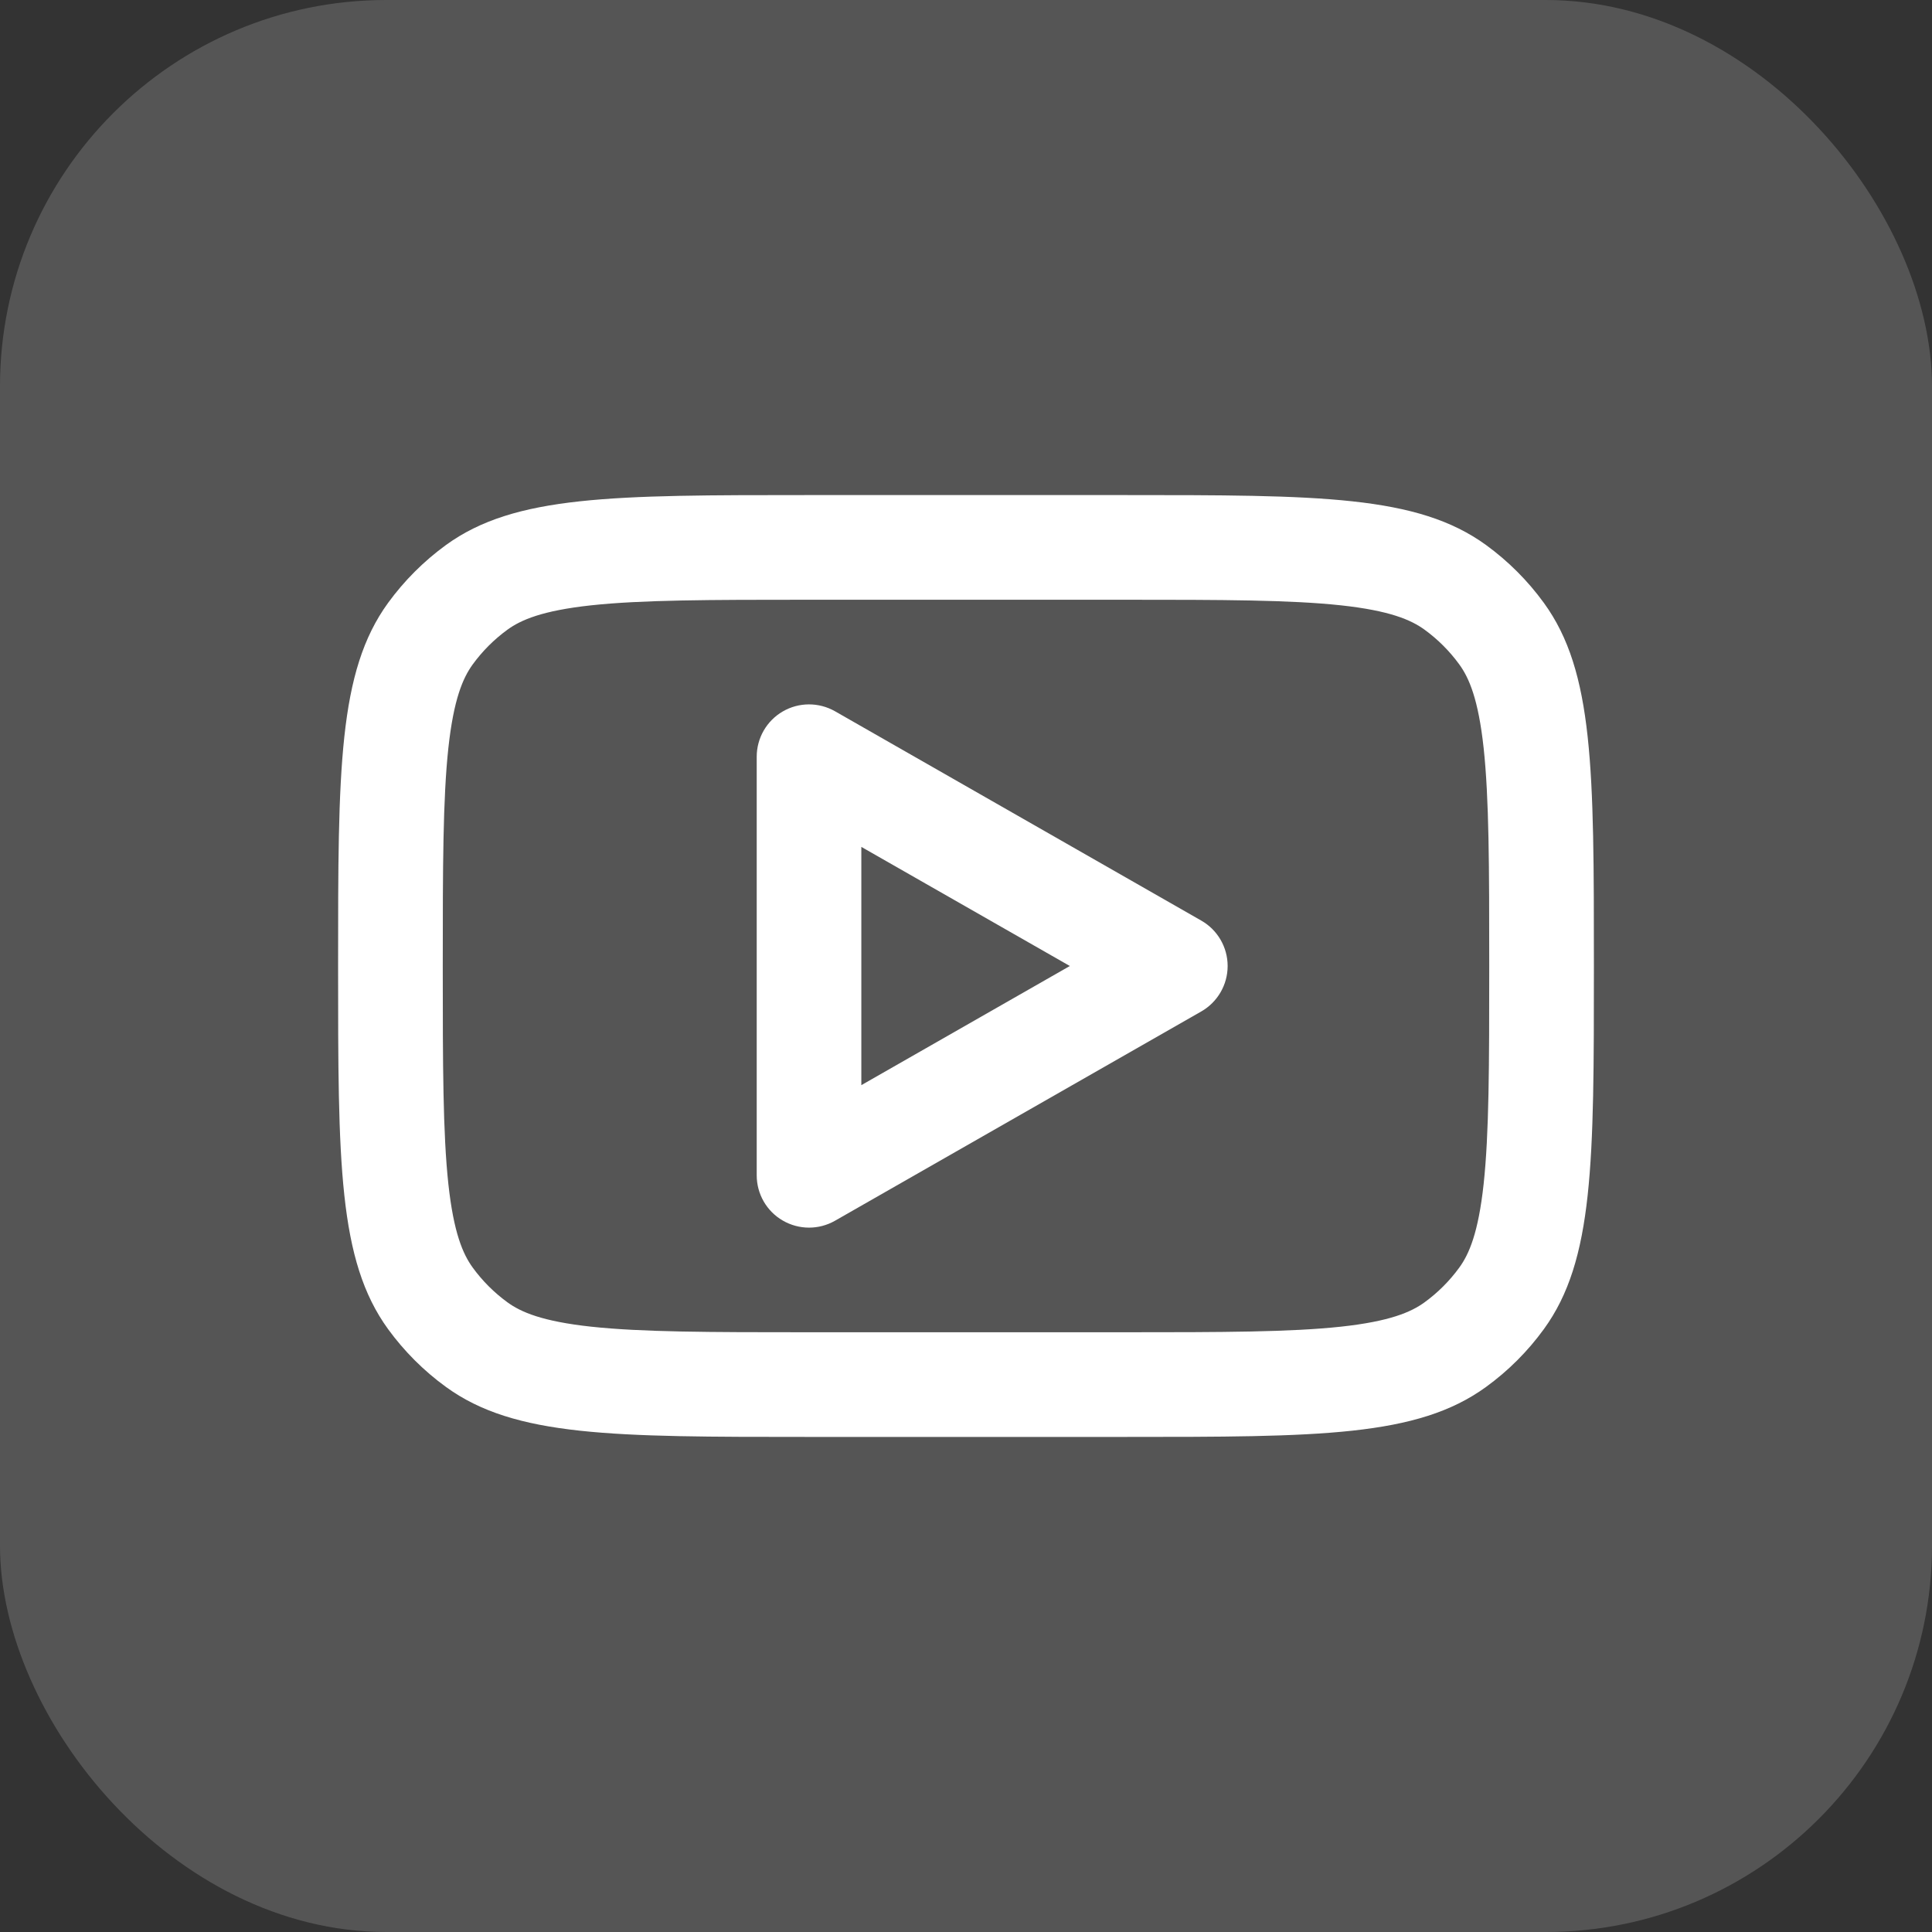
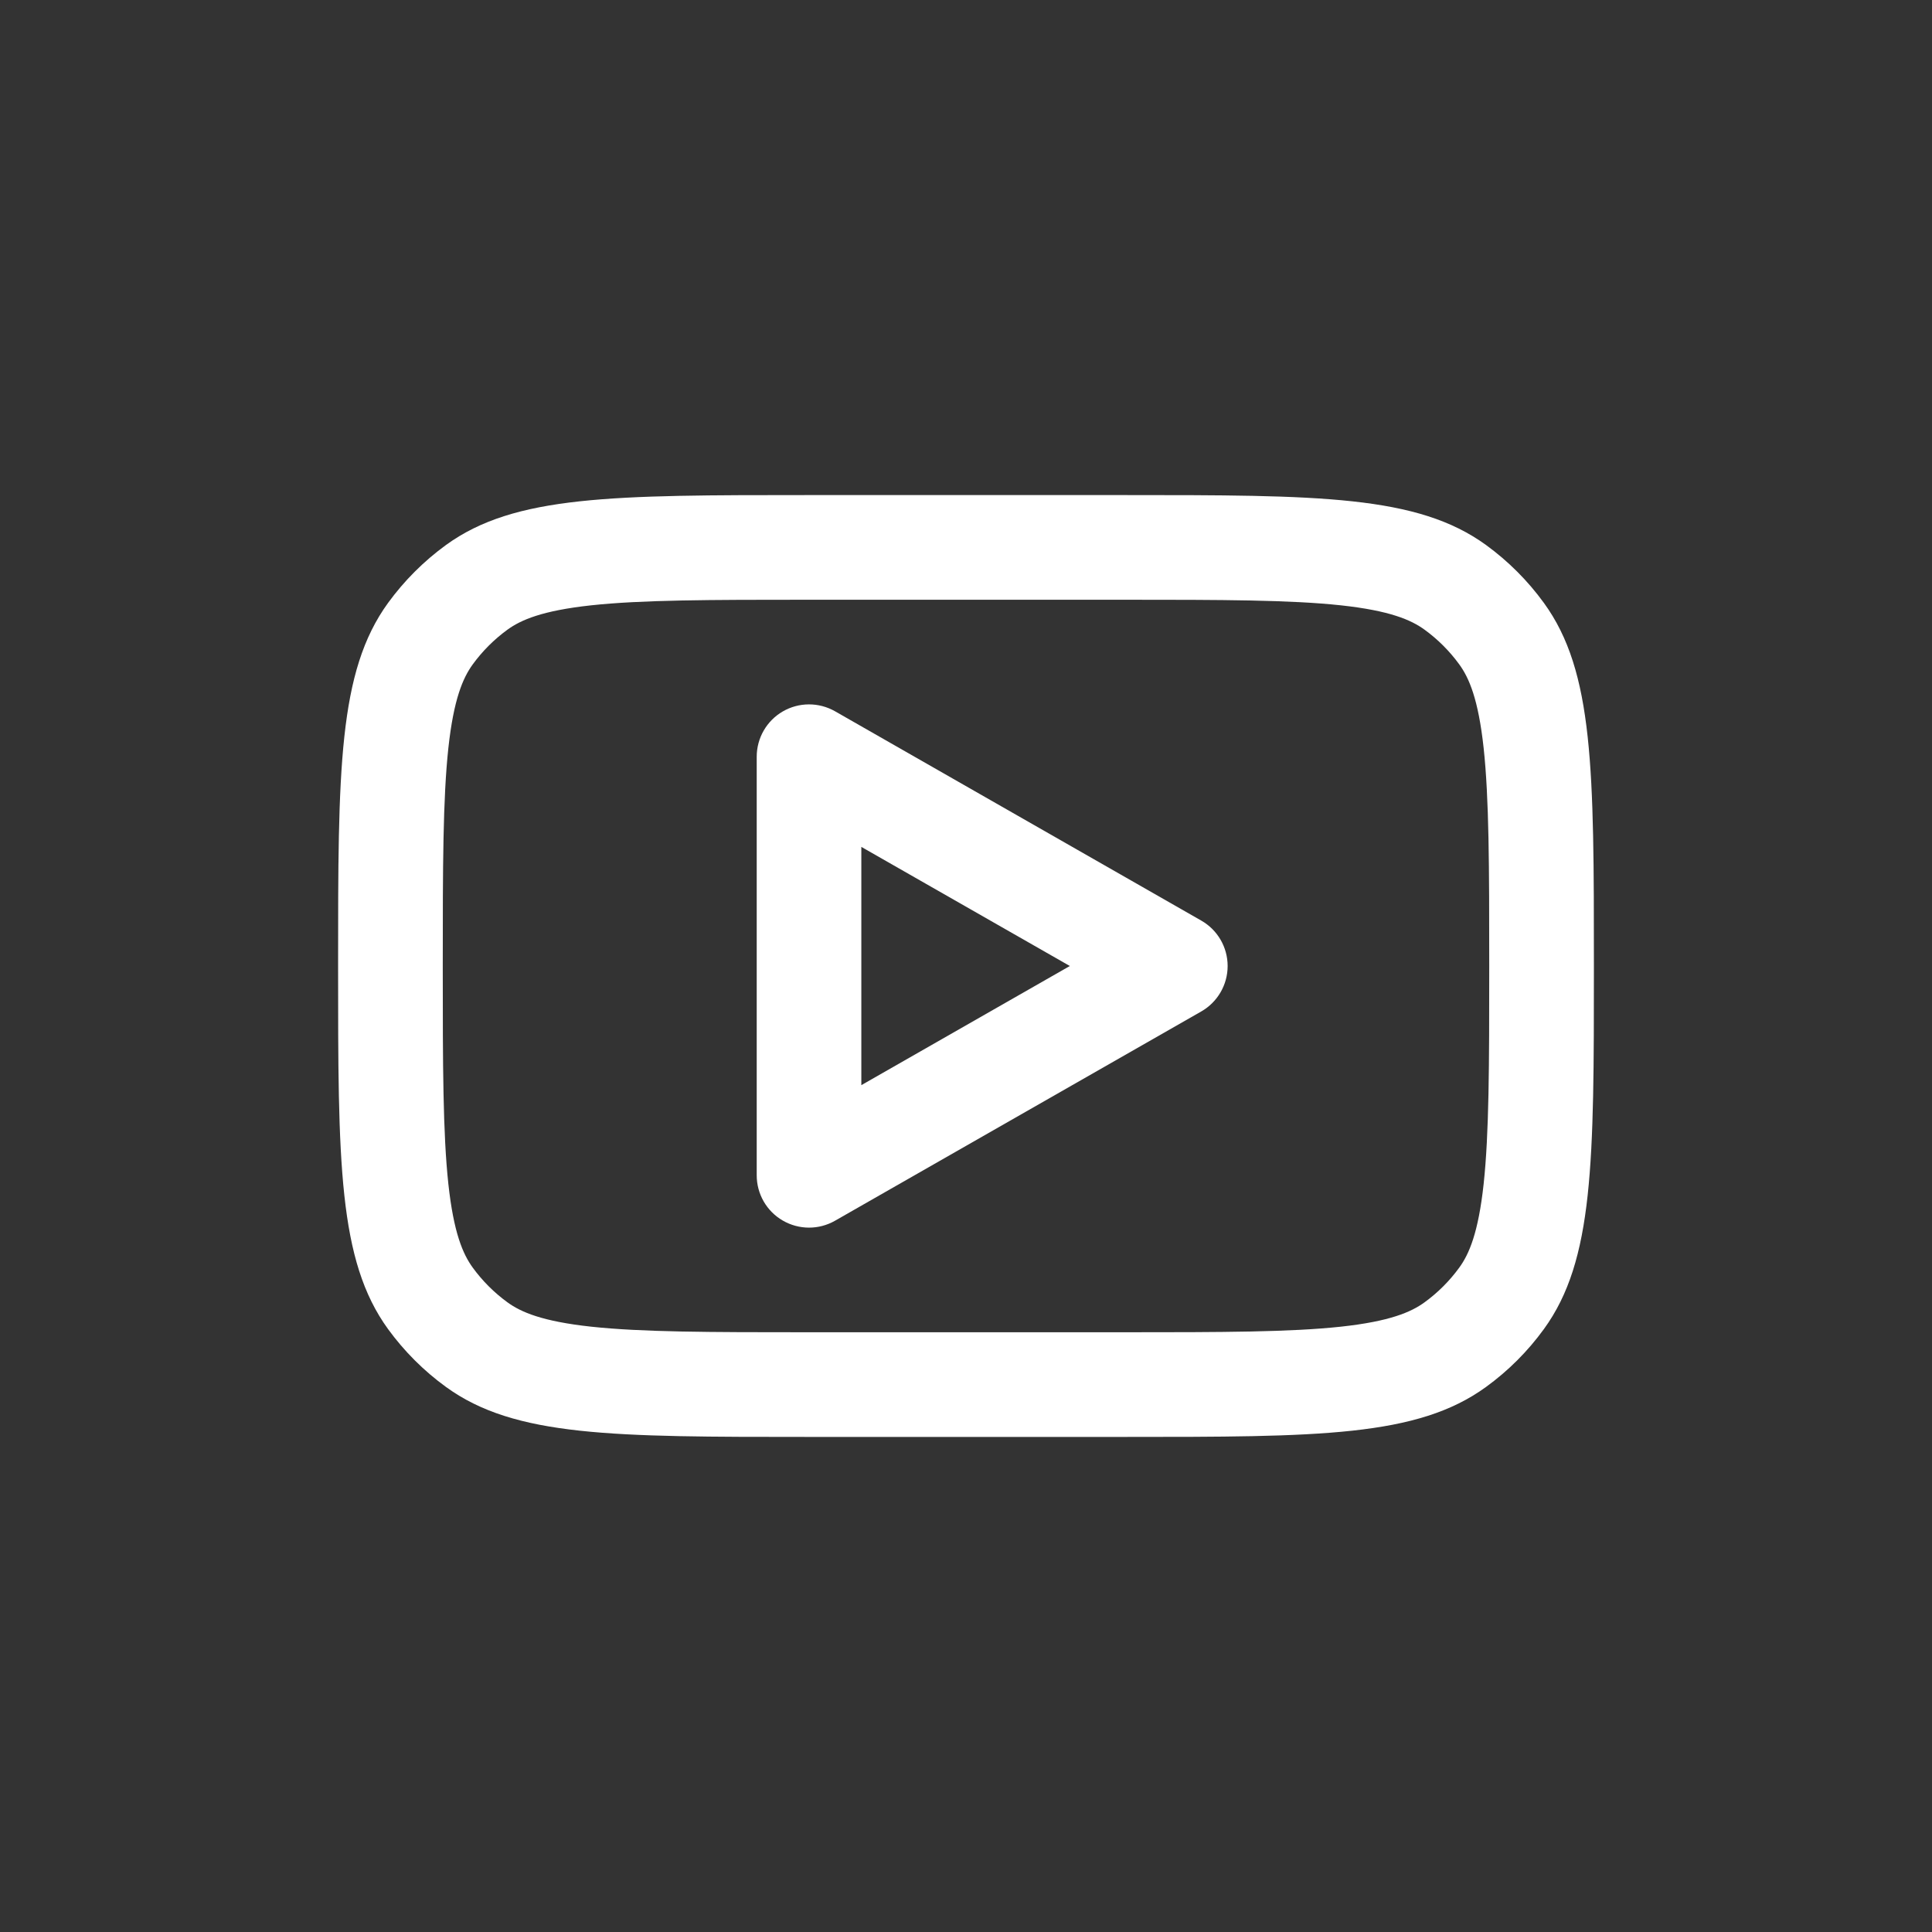
<svg xmlns="http://www.w3.org/2000/svg" width="40" height="40" viewBox="0 0 40 40" fill="none">
  <rect x="0" y="0" width="40" height="40" fill="#333333" stroke="none" />
-   <rect width="40" height="40" rx="8" fill="white" fill-opacity="0.17" />
  <g clip-path="url(#clip0_1261_3540)">
    <path fill-rule="evenodd" clip-rule="evenodd" d="M17.288 14.726C16.952 14.535 16.54 14.536 16.206 14.73C15.872 14.924 15.667 15.281 15.667 15.667V24.334C15.667 24.72 15.872 25.077 16.206 25.27C16.54 25.464 16.952 25.466 17.288 25.274L24.871 20.941C25.208 20.748 25.417 20.389 25.417 20C25.417 19.611 25.208 19.252 24.871 19.06L17.288 14.726ZM22.15 20L17.833 22.467V17.534L22.15 20Z" fill="white" />
    <path fill-rule="evenodd" clip-rule="evenodd" d="M7 20C7 15.938 7 13.907 8.034 12.483C8.369 12.023 8.773 11.619 9.233 11.284C10.657 10.25 12.688 10.25 16.75 10.25H23.25C27.312 10.25 29.343 10.25 30.767 11.284C31.227 11.619 31.631 12.023 31.965 12.483C33 13.907 33 15.938 33 20C33 24.062 33 26.093 31.965 27.517C31.631 27.977 31.227 28.381 30.767 28.715C29.343 29.75 27.312 29.75 23.25 29.75H16.75C12.688 29.75 10.657 29.75 9.233 28.715C8.773 28.381 8.369 27.977 8.034 27.517C7 26.093 7 24.062 7 20ZM16.75 12.417H23.25C25.329 12.417 26.715 12.42 27.765 12.533C28.774 12.643 29.213 12.833 29.494 13.037C29.77 13.238 30.012 13.48 30.213 13.756C30.417 14.037 30.607 14.476 30.717 15.485C30.83 16.535 30.833 17.921 30.833 20C30.833 22.079 30.83 23.465 30.717 24.515C30.607 25.524 30.417 25.963 30.213 26.244C30.012 26.52 29.77 26.762 29.494 26.963C29.213 27.167 28.774 27.357 27.765 27.467C26.715 27.58 25.329 27.583 23.25 27.583H16.75C14.671 27.583 13.285 27.58 12.235 27.467C11.226 27.357 10.787 27.167 10.506 26.963C10.23 26.762 9.988 26.52 9.787 26.244C9.583 25.963 9.393 25.524 9.283 24.515C9.17 23.465 9.167 22.079 9.167 20C9.167 17.921 9.17 16.535 9.283 15.485C9.393 14.476 9.583 14.037 9.787 13.756C9.988 13.48 10.23 13.238 10.506 13.037C10.787 12.833 11.226 12.643 12.235 12.533C13.285 12.42 14.671 12.417 16.75 12.417Z" fill="white" />
  </g>
  <defs>
    <clipPath id="clip0_1261_3540">
      <rect width="26" height="26" fill="white" transform="translate(7 7)" />
    </clipPath>
  </defs>
</svg>